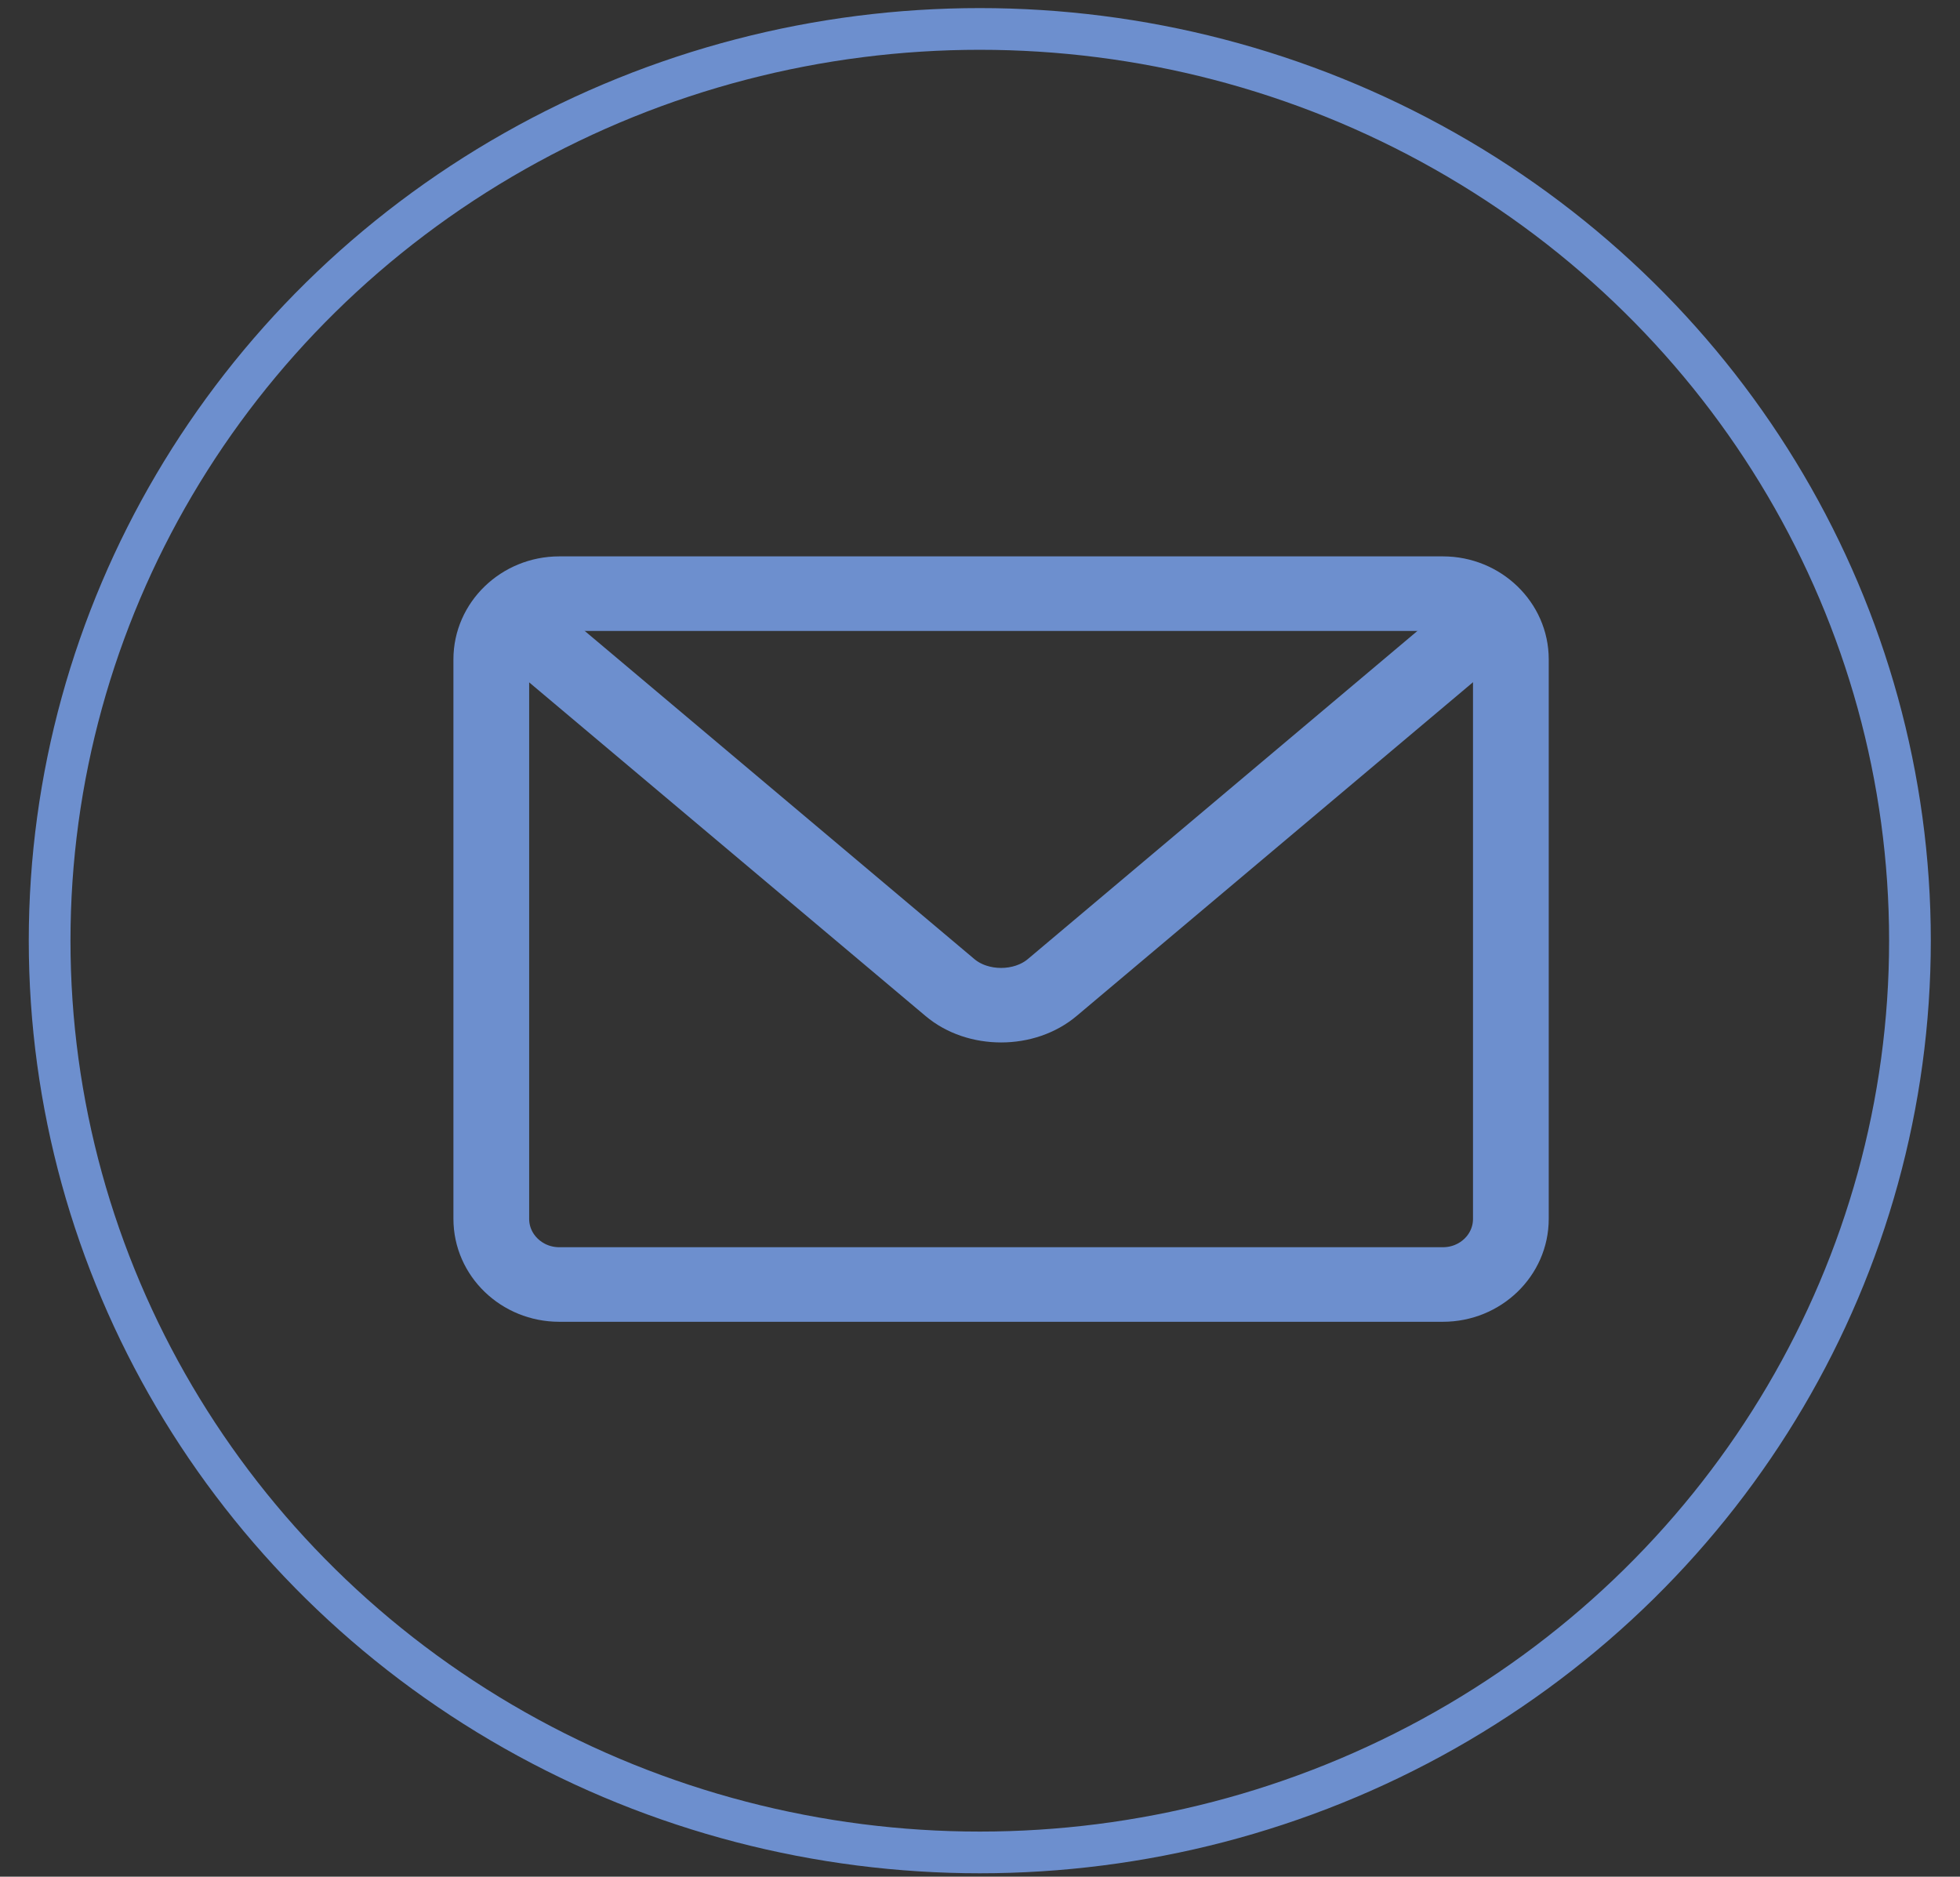
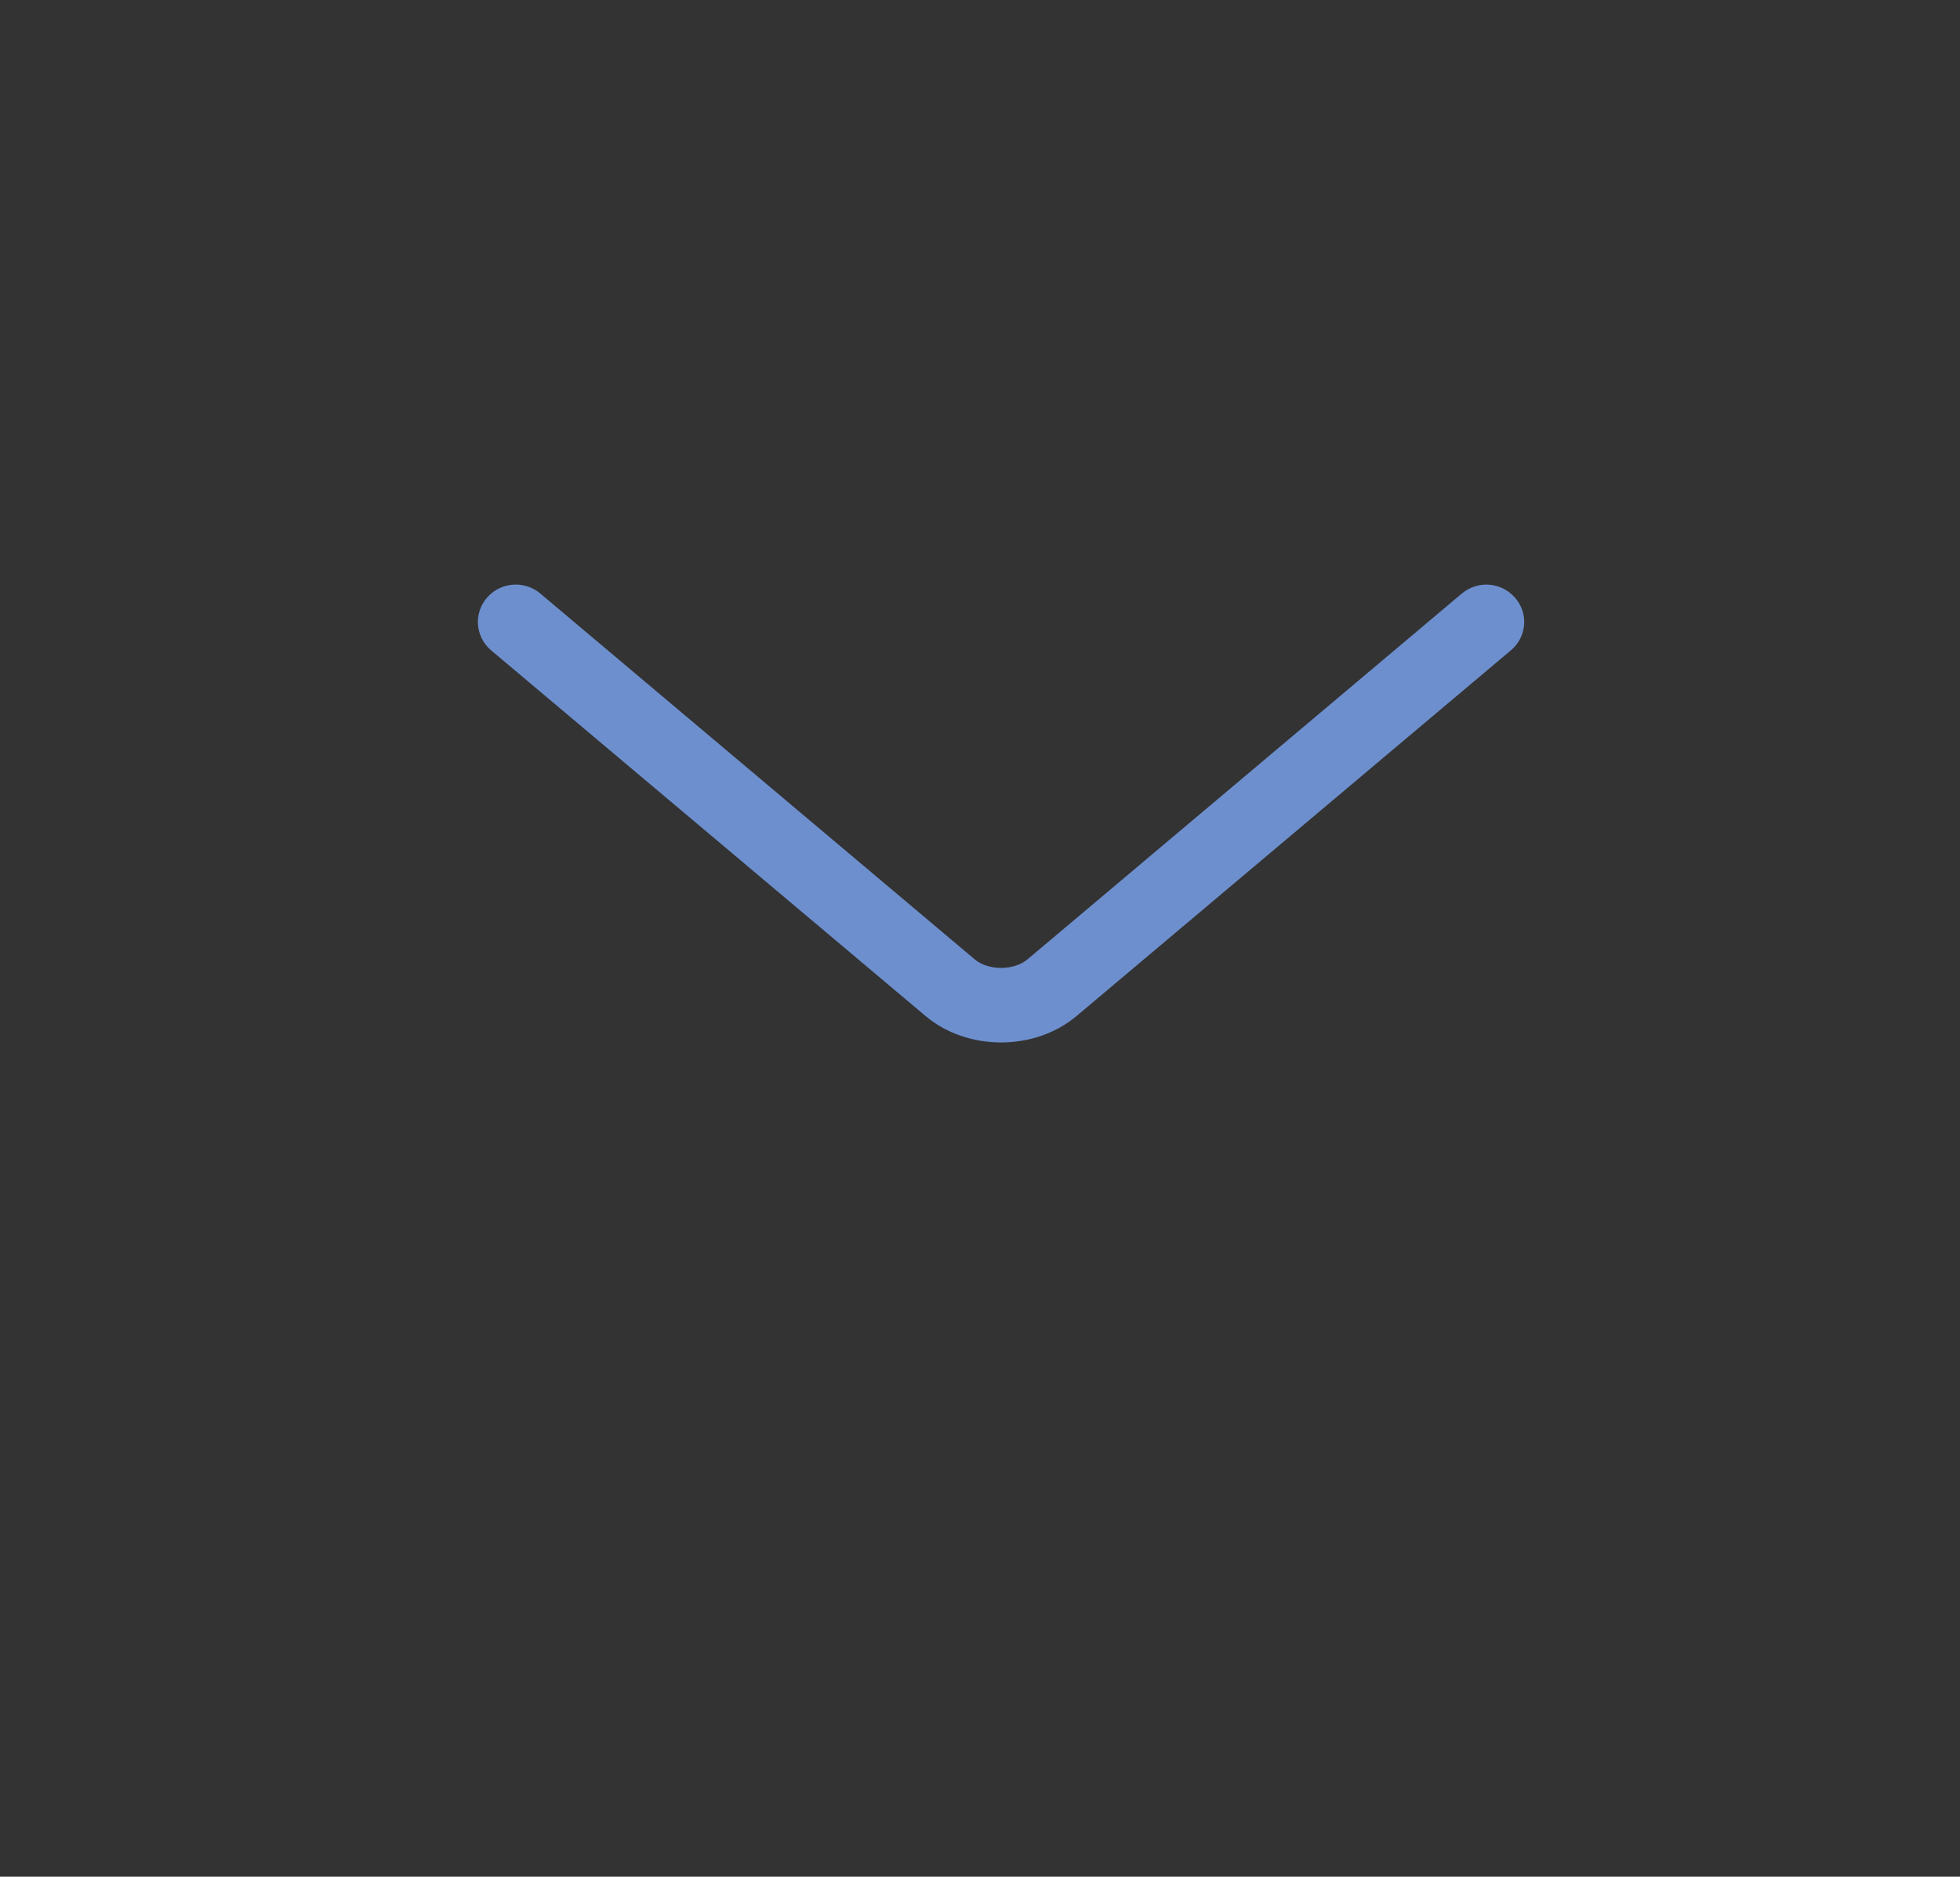
<svg xmlns="http://www.w3.org/2000/svg" version="1.1" id="Layer_1" x="0px" y="0px" width="47px" height="45px" viewBox="0 0 47 45" enable-background="new 0 0 47 45" xml:space="preserve">
  <rect x="0" y="0" width="47" height="45" fill="#333333" stroke="none" />
  <g id="Get-Started-V6">
    <g id="Desktop-HD" transform="translate(-1235, -560)">
      <g id="Contact-Us" transform="translate(1080.472, 533)">
        <g id="Upfitter-Locator-Icon" transform="translate(155.717, 27.694)">
          <g id="Circle">
-             <ellipse id="Oval" fill="none" stroke="#6D8FCE" cx="22.306" cy="21.862" rx="22.305" ry="21.862" />
            <g id="mail" transform="translate(10.184, 12.791)">
-               <path id="Fill-1" fill="#FFFFFF" stroke="#6D8FCE" stroke-miterlimit="10" d="M23.228,17.709H2.037        C0.915,17.709,0,16.83,0,15.741V2.324c0-1.083,0.915-1.968,2.037-1.968h21.191c1.121,0,2.037,0.884,2.037,1.968v13.417        C25.265,16.83,24.349,17.709,23.228,17.709L23.228,17.709z M2.037,1.144c-0.672,0-1.221,0.53-1.221,1.18v13.417        c0,0.653,0.549,1.18,1.221,1.18h21.191c0.676,0,1.221-0.526,1.221-1.18V2.324c0-0.649-0.545-1.18-1.221-1.18H2.037z" />
              <path id="Fill-2" fill="#FFFFFF" stroke="#6D8FCE" stroke-miterlimit="10" d="M12.634,11.011c-0.545,0-1.086-0.173-1.495-0.52        L0.724,1.725C0.557,1.579,0.537,1.333,0.689,1.168c0.146-0.166,0.405-0.181,0.572-0.039l10.411,8.767        c0.521,0.438,1.4,0.438,1.922,0L24,1.132c0.171-0.146,0.426-0.13,0.577,0.04c0.146,0.161,0.132,0.41-0.04,0.553L14.13,10.487        C13.716,10.838,13.175,11.011,12.634,11.011L12.634,11.011z" />
            </g>
          </g>
        </g>
      </g>
    </g>
  </g>
</svg>